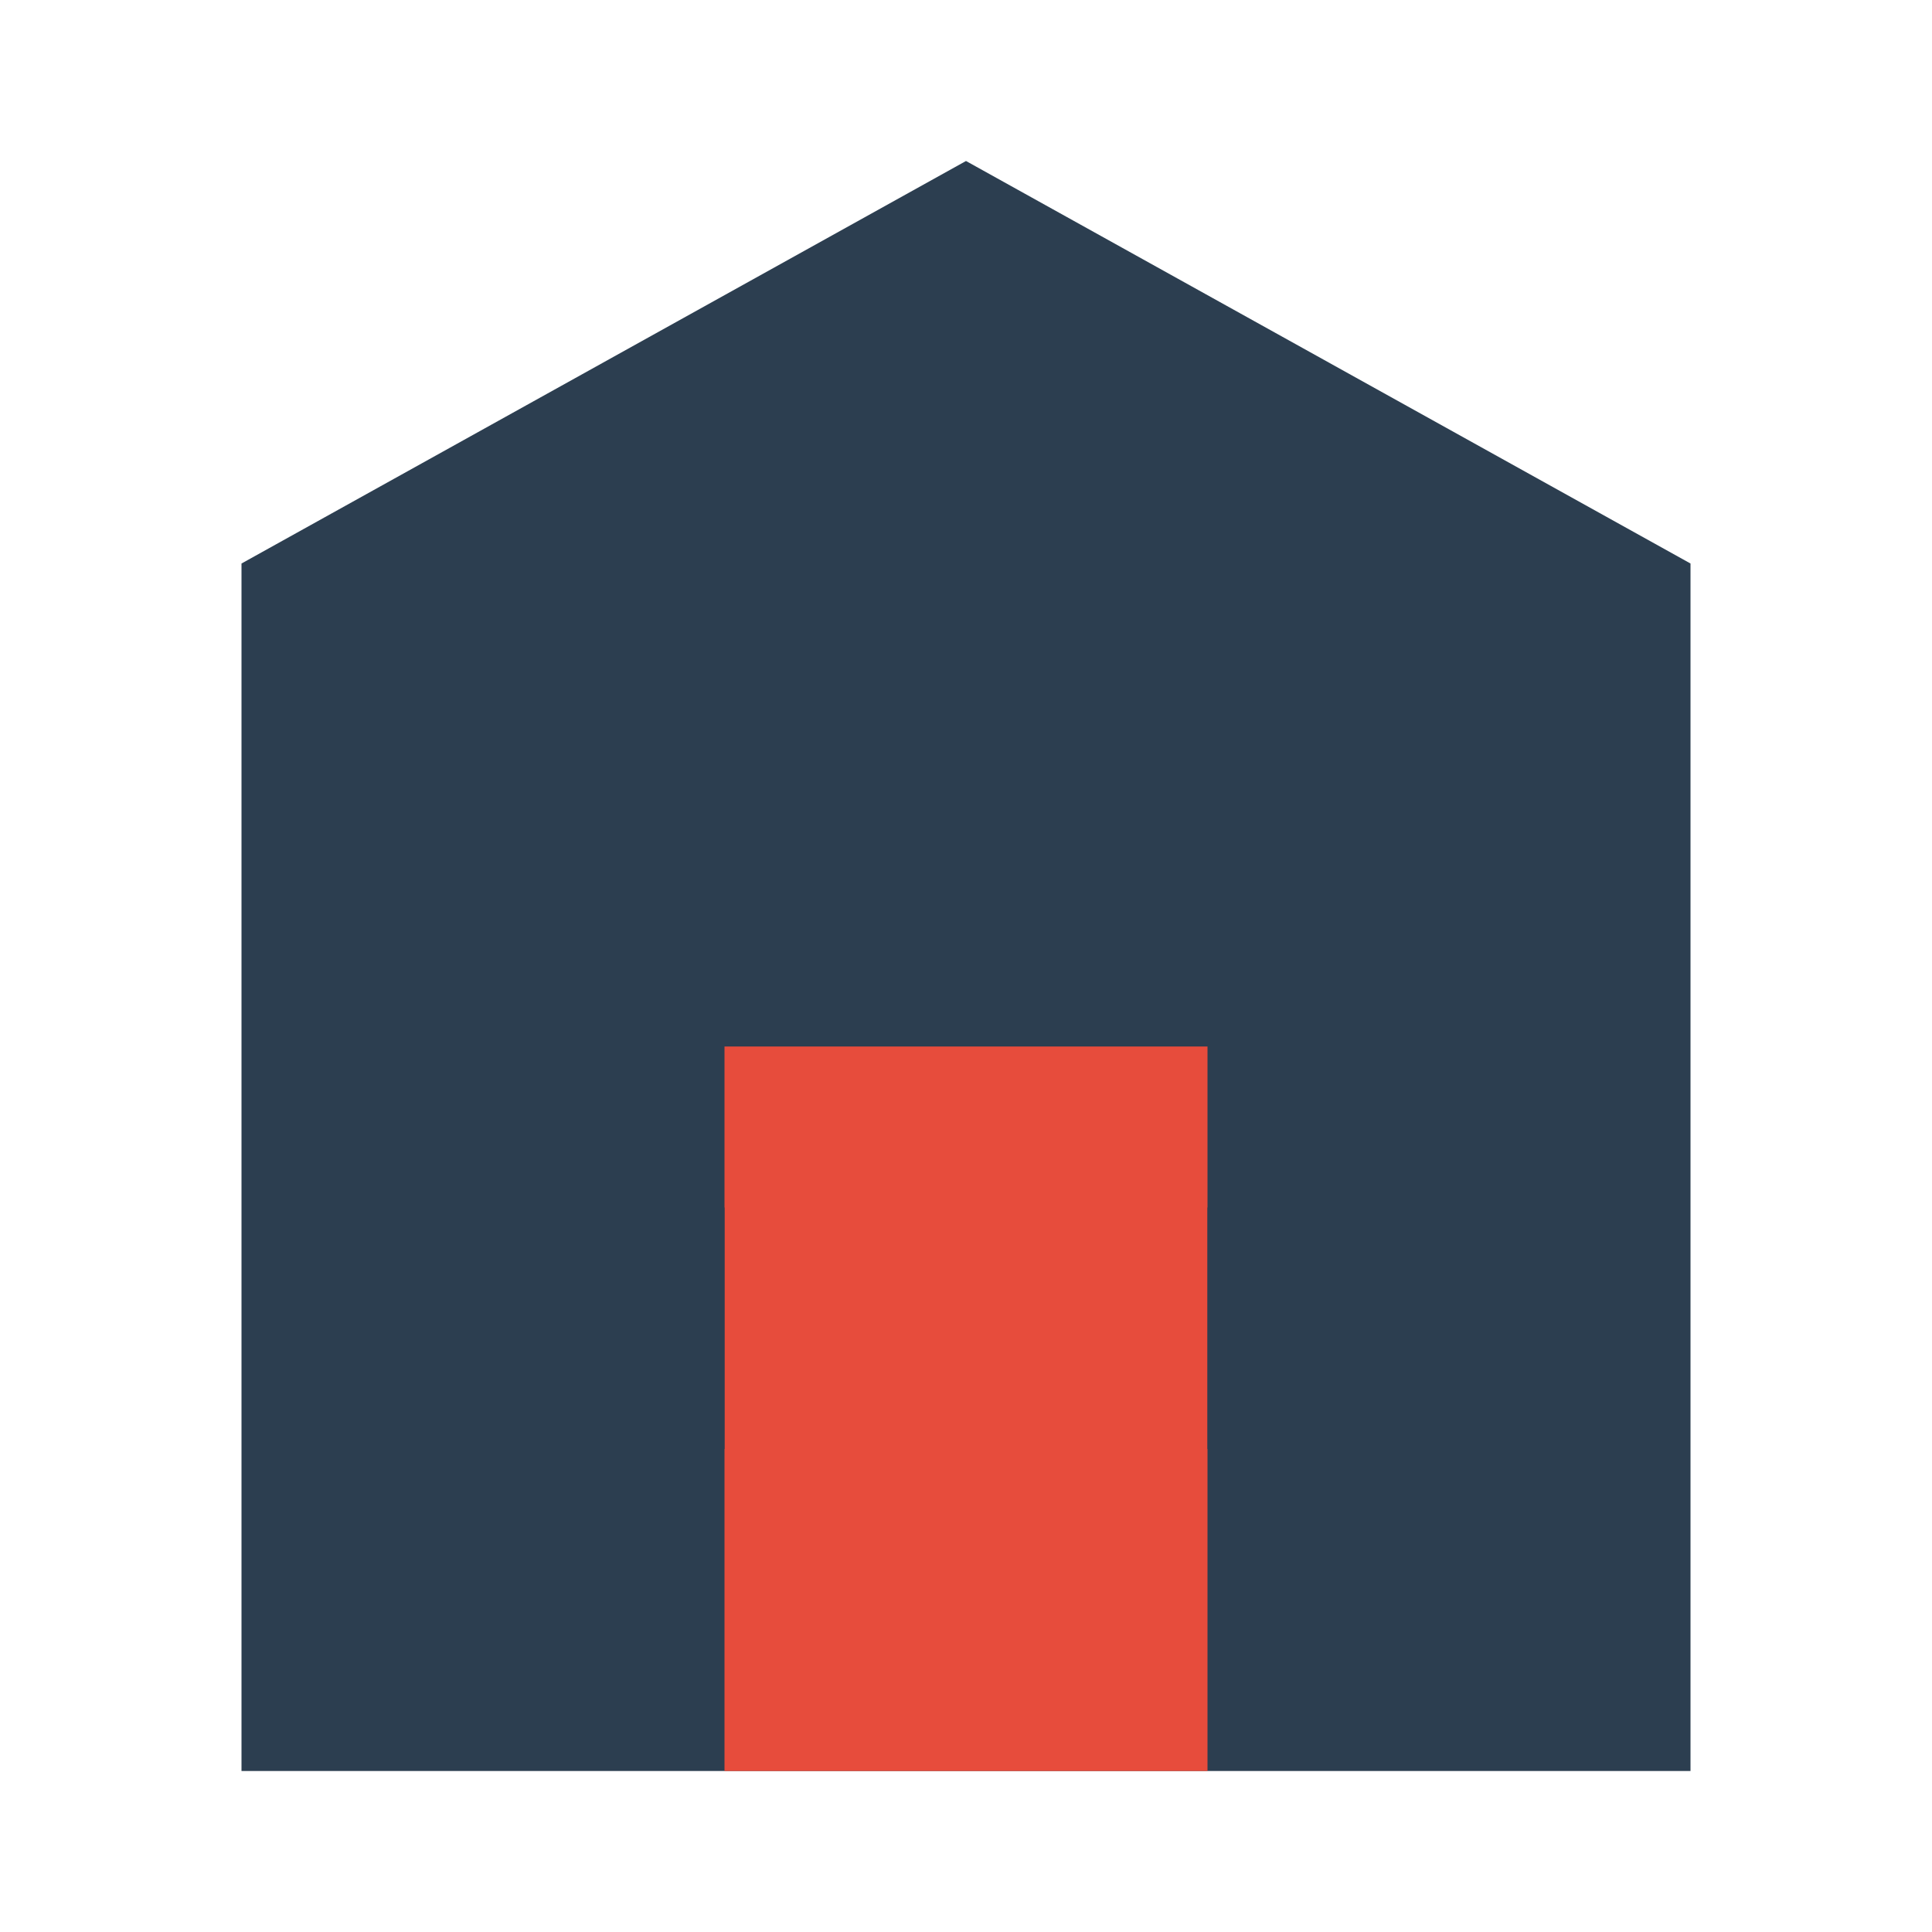
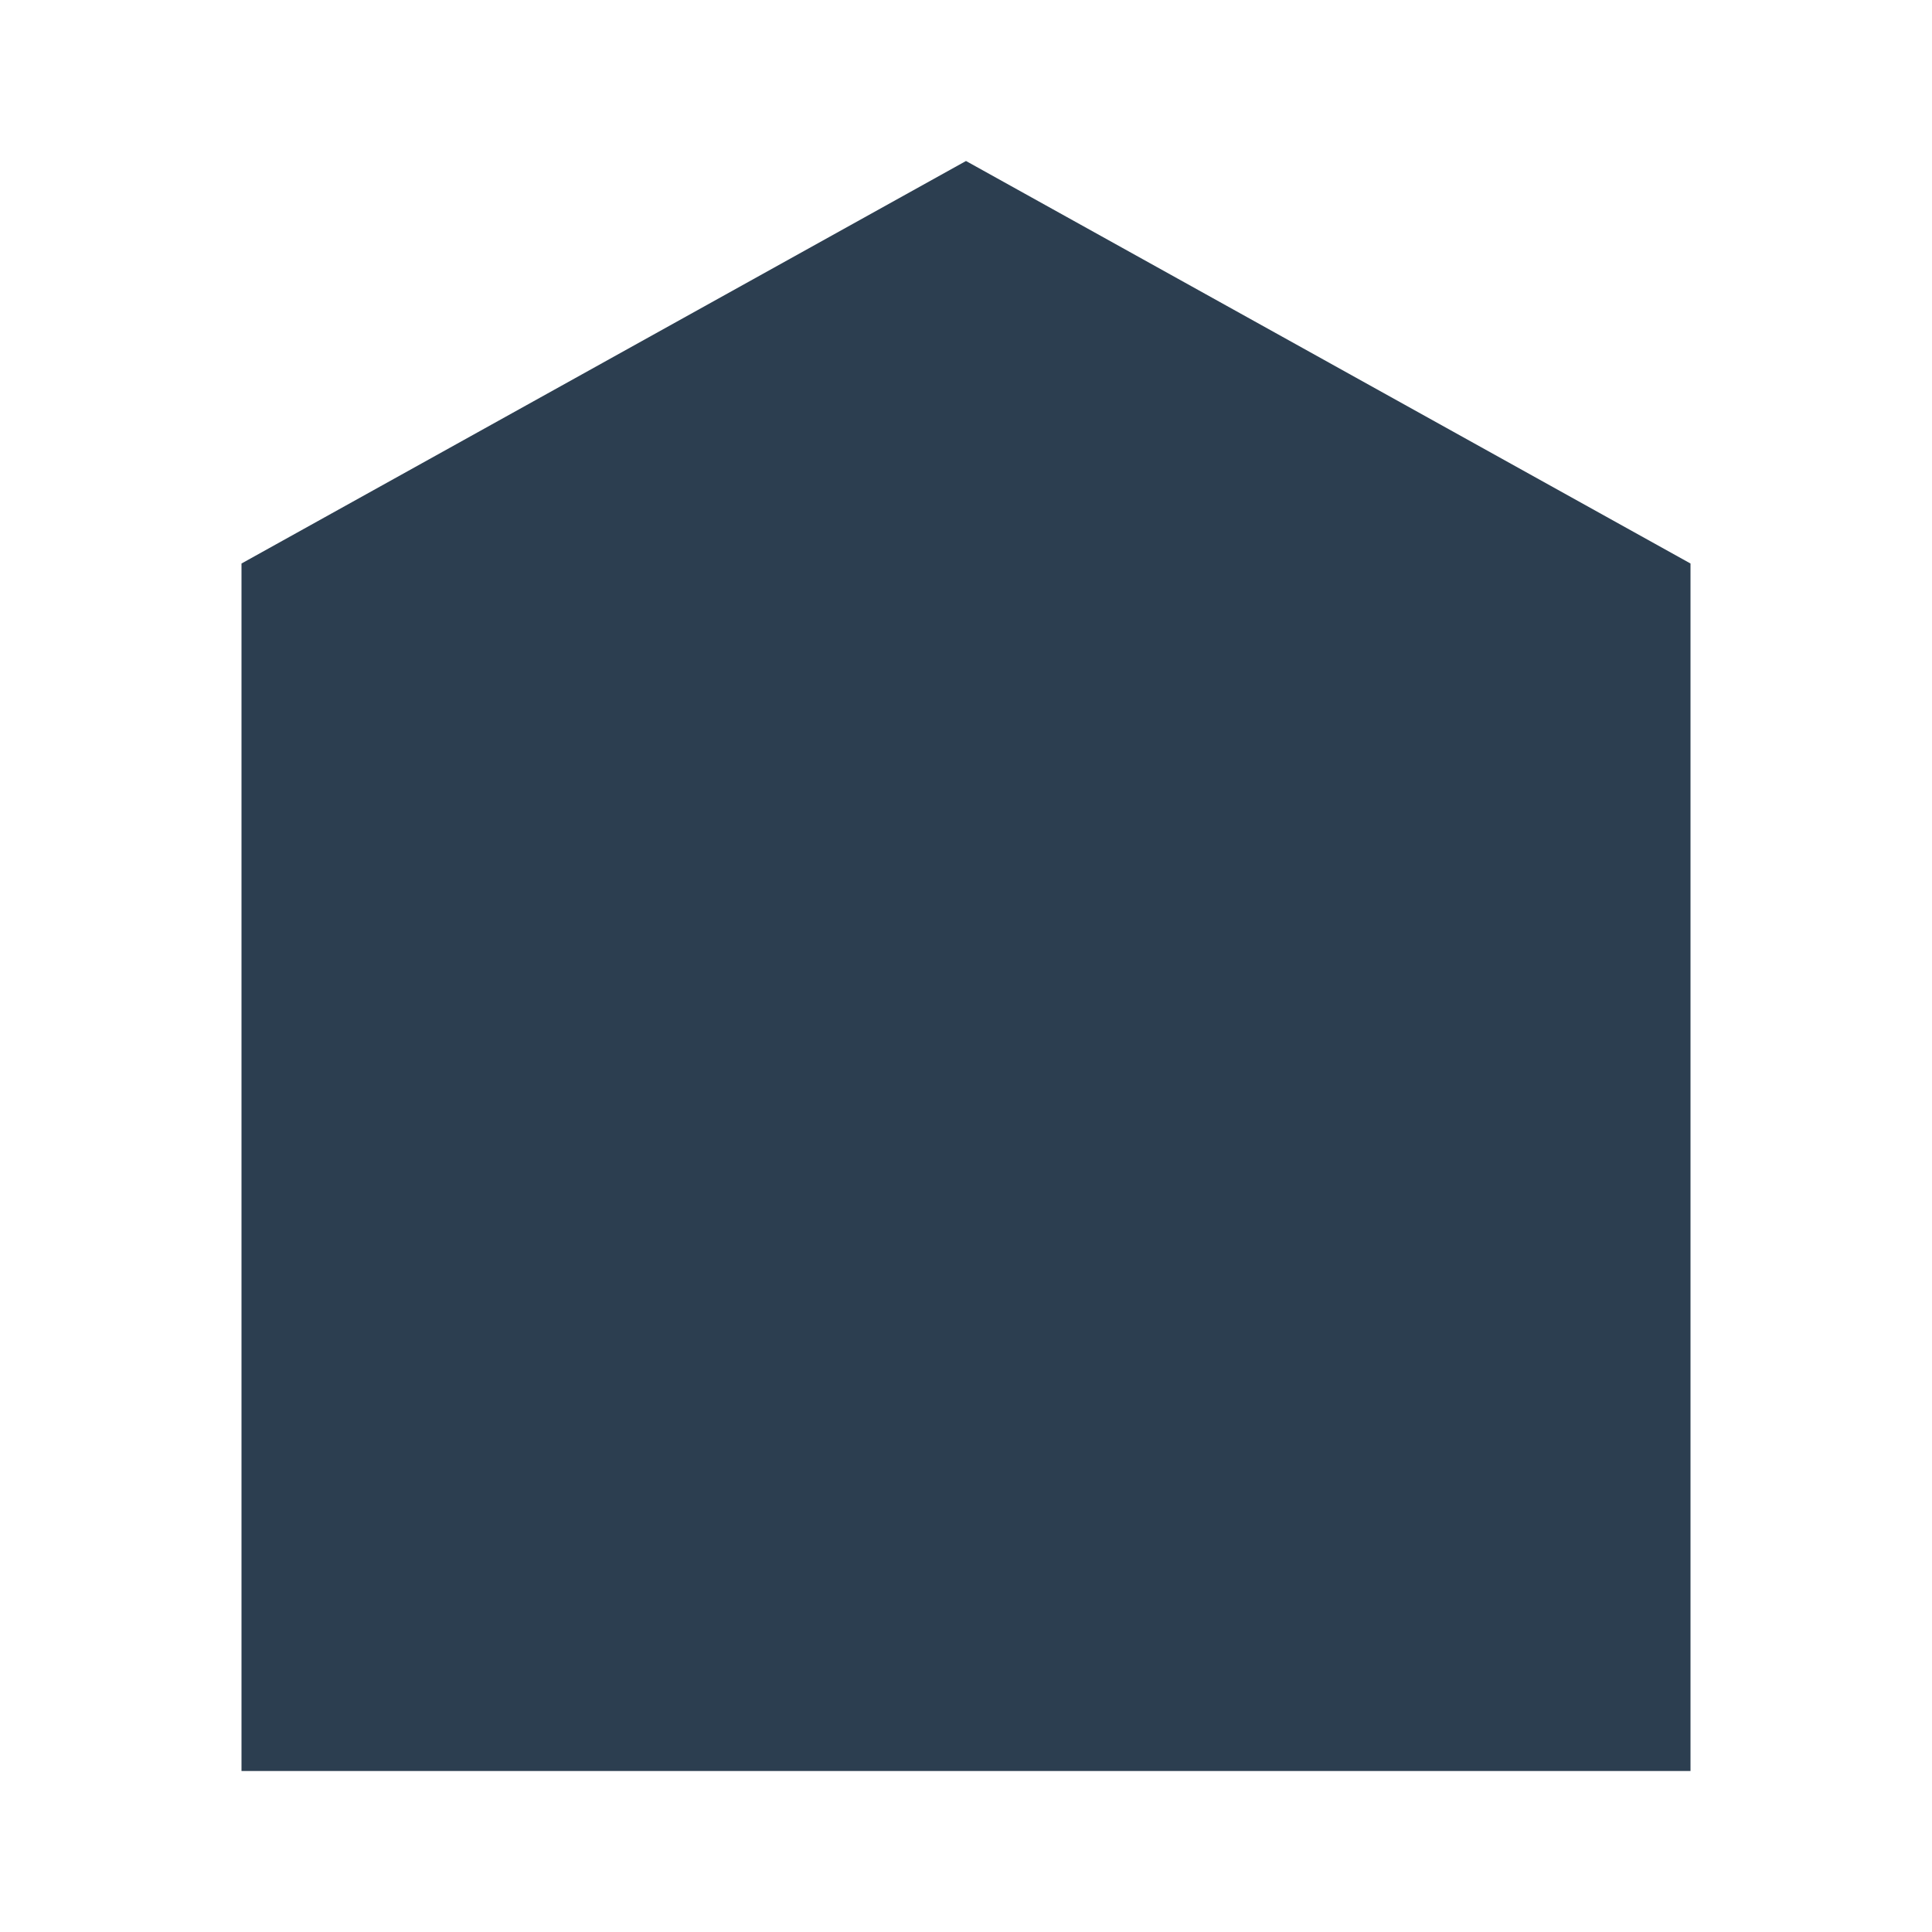
<svg xmlns="http://www.w3.org/2000/svg" width="48" height="48" viewBox="0 0 48 48">
  <style>
    .primary {
      fill: #2c3e50;
    }
    .secondary {
      fill: #e74c3c;
    }
  </style>
  <path class="primary" d="M42 44H6V14L24 4L42 14V44Z" />
-   <path class="secondary" d="M30 44H18V26H30V44Z" />
  <rect class="primary" x="12" y="18" width="6" height="6" />
  <rect class="primary" x="30" y="18" width="6" height="6" />
  <rect class="primary" x="12" y="30" width="6" height="6" />
  <rect class="primary" x="30" y="30" width="6" height="6" />
</svg>